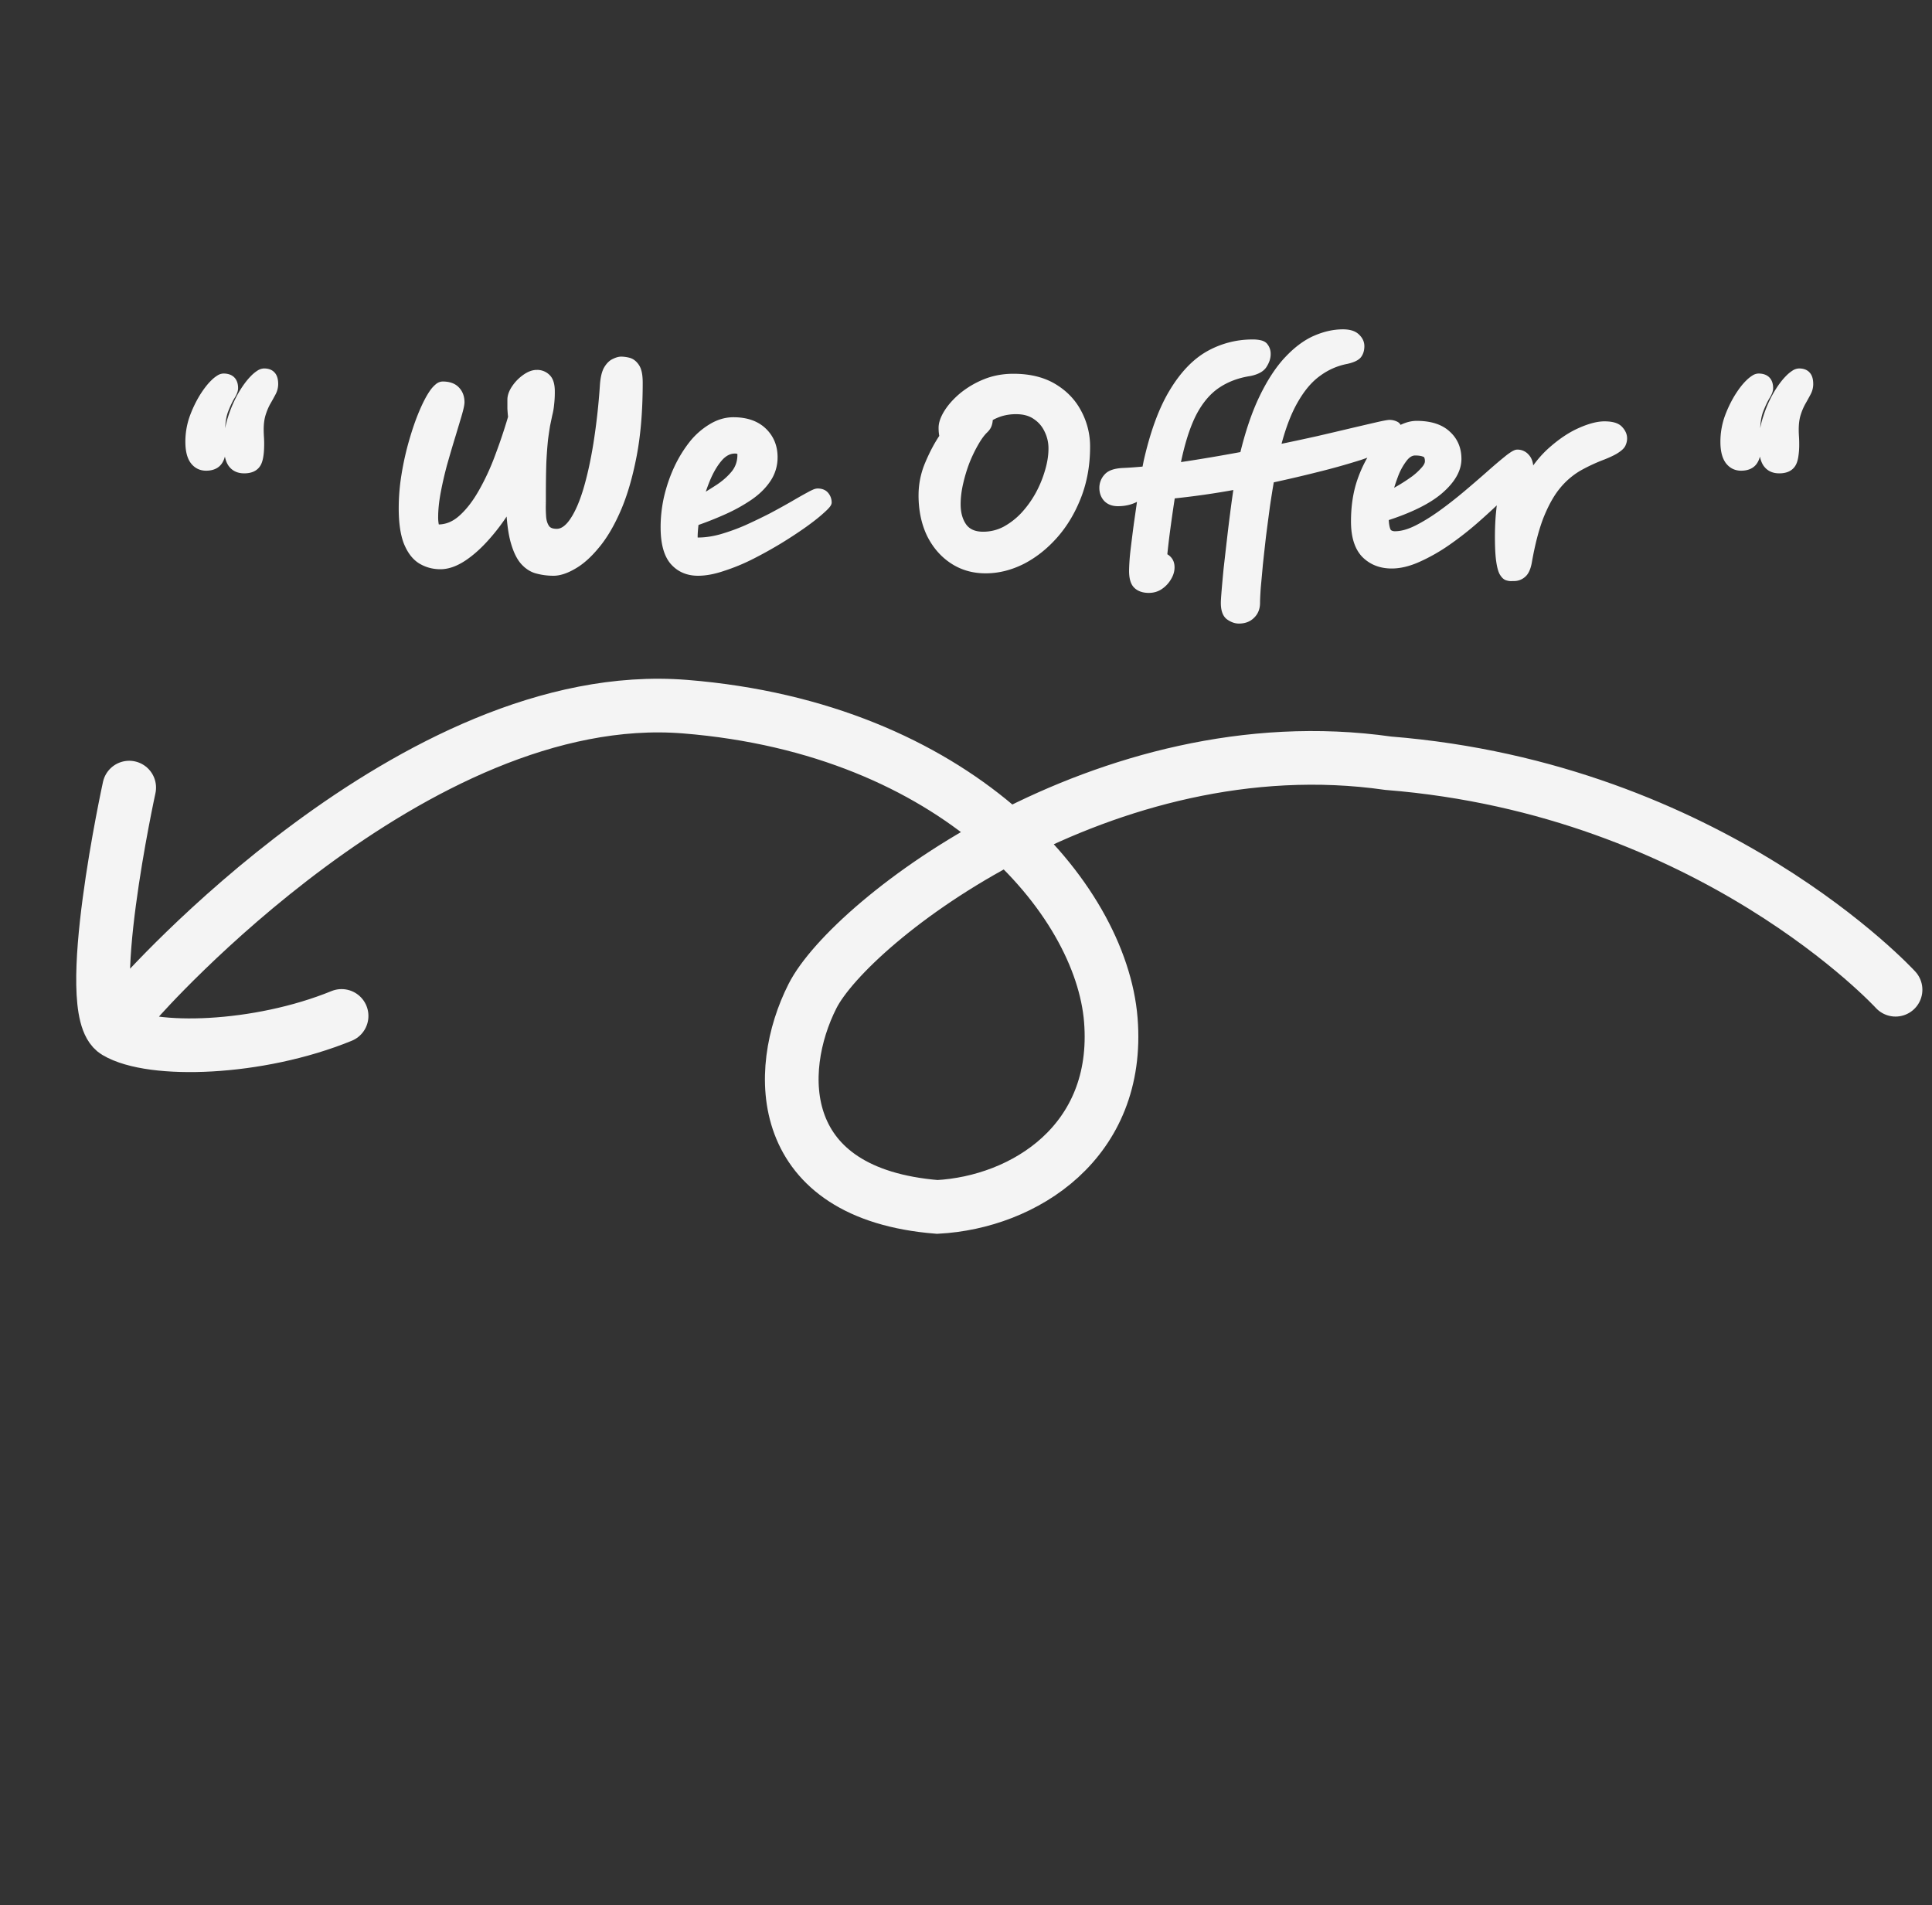
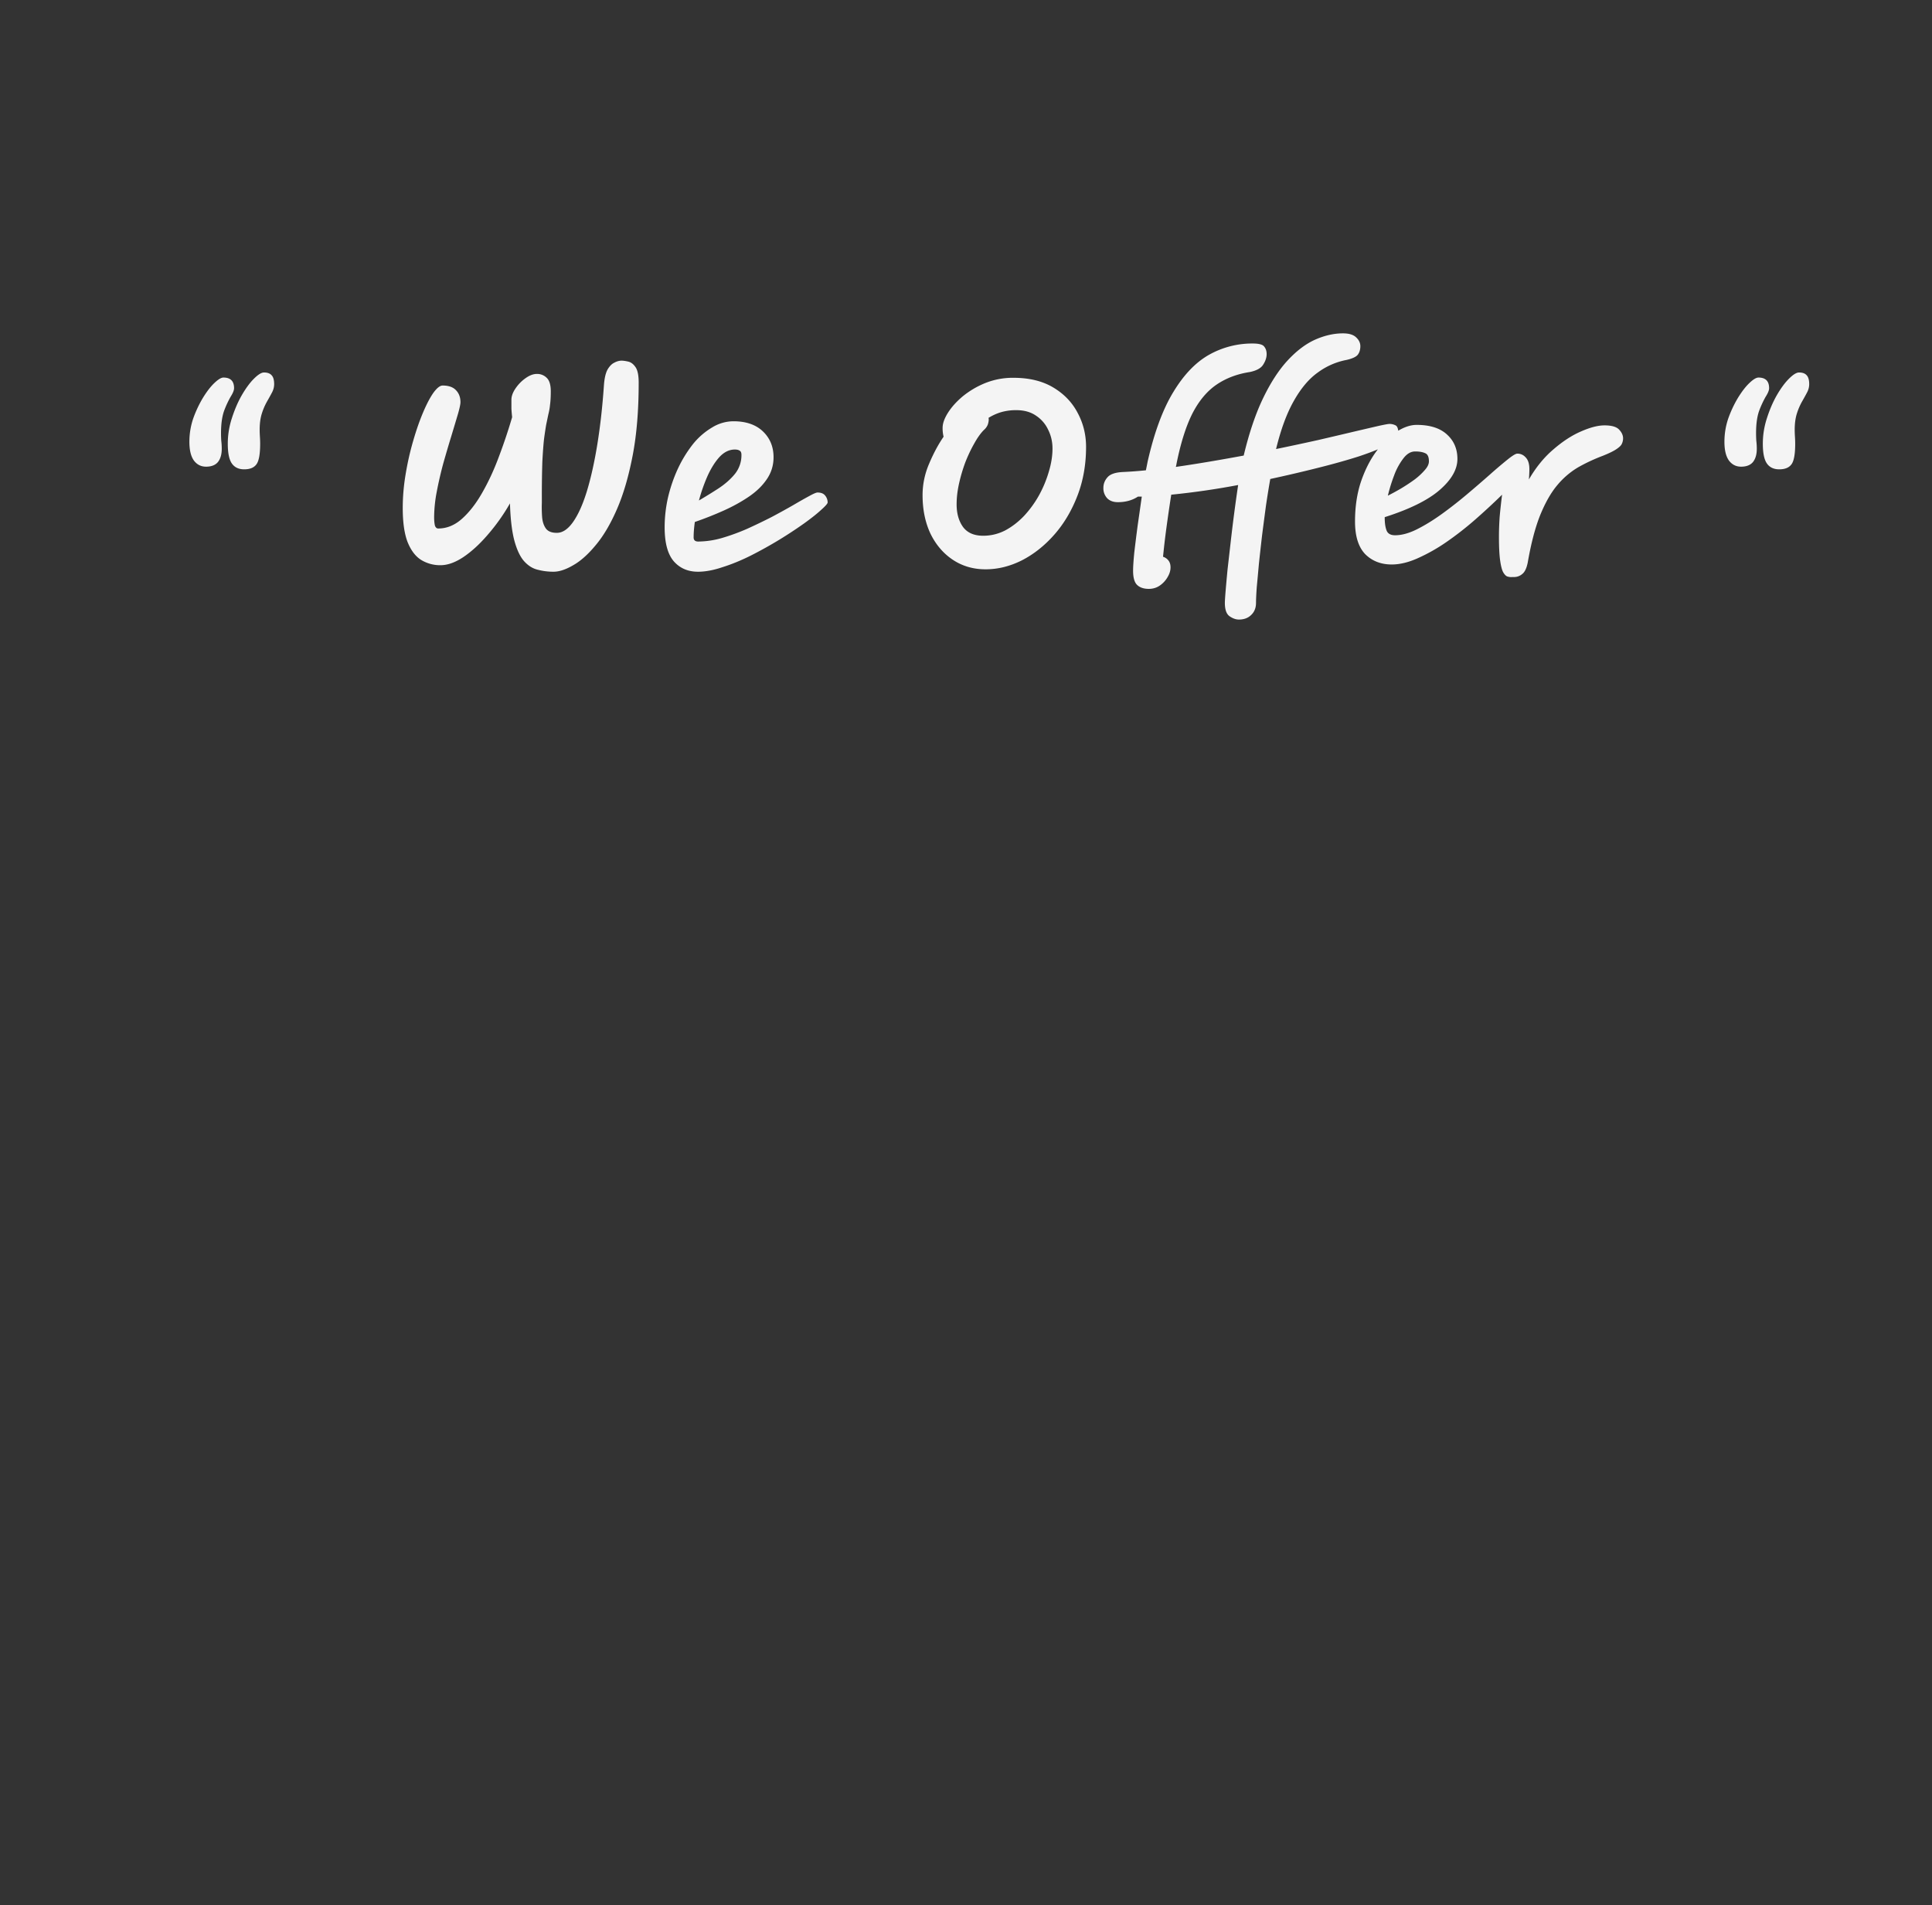
<svg xmlns="http://www.w3.org/2000/svg" width="144" height="142" fill="none">
  <rect width="100%" height="100%" fill="#333333" stroke="none" />
-   <path stroke="#F4F4F4" stroke-linecap="round" stroke-width="4" d="M141.283 73.767s-13.689-14.957-37.816-16.882C82.42 53.882 63.4 68.64 60.56 74.238c-2.84 5.6-2.826 14.741 9.302 15.717 6.46-.346 13.654-4.846 12.933-13.928-.722-9.082-11.516-21.732-31.729-23.358C30.852 51.043 10.3 74.5 10.3 74.5m15.16 1.22c-6.227 2.545-14.164 2.766-16.812 1.186C6 75.324 9.63 58.702 9.63 58.702" />
  <path fill="#F4F4F4" d="M19.678 27.762c.252 0 .438.066.558.198.132.132.198.354.198.666 0 .216-.054.426-.162.63-.108.204-.234.432-.378.684a4.64 4.64 0 0 0-.378.882c-.108.336-.162.738-.162 1.206 0 .156.006.33.018.522.012.18.018.354.018.522 0 .792-.096 1.308-.288 1.548-.18.24-.48.36-.9.36-.408 0-.714-.144-.918-.432-.204-.288-.306-.78-.306-1.476 0-.648.102-1.284.306-1.908.204-.636.45-1.206.738-1.71.3-.516.6-.924.9-1.224.312-.312.564-.468.756-.468Zm-3.024.378c.528 0 .792.264.792.792 0 .156-.084.366-.252.63a7.299 7.299 0 0 0-.486 1.044c-.156.432-.234.99-.234 1.674 0 .192.006.384.018.576.024.192.036.39.036.594 0 .42-.096.75-.288.99-.192.228-.486.342-.882.342-.372 0-.672-.15-.9-.45-.228-.312-.342-.78-.342-1.404 0-.6.096-1.182.288-1.746a8.59 8.59 0 0 1 .72-1.53c.288-.468.57-.834.846-1.098.288-.276.516-.414.684-.414ZM41.25 42.612c-.396 0-.78-.048-1.152-.144-.372-.084-.708-.288-1.008-.612-.3-.324-.546-.828-.738-1.512-.192-.696-.306-1.638-.342-2.826a14.527 14.527 0 0 1-1.674 2.358c-.6.696-1.206 1.248-1.818 1.656-.6.396-1.164.594-1.692.594a2.707 2.707 0 0 1-1.44-.396c-.42-.264-.756-.708-1.008-1.332-.24-.624-.36-1.47-.36-2.538 0-.828.072-1.668.216-2.52.144-.864.33-1.686.558-2.466.228-.792.474-1.5.738-2.124.264-.624.522-1.116.774-1.476.264-.36.492-.54.684-.54.456 0 .792.12 1.008.36.216.228.324.522.324.882 0 .156-.066.462-.198.918-.132.444-.294.984-.486 1.62-.192.624-.39 1.296-.594 2.016-.192.708-.354 1.41-.486 2.106a10.31 10.31 0 0 0-.198 1.908c0 .24.018.444.054.612.048.156.132.234.252.234.636 0 1.224-.24 1.764-.72.552-.492 1.056-1.14 1.512-1.944.468-.816.882-1.71 1.242-2.682.372-.984.702-1.968.99-2.952a12.19 12.19 0 0 1-.054-.63v-.666c0-.264.102-.546.306-.846.204-.3.45-.552.738-.756.3-.216.582-.324.846-.324a1 1 0 0 1 .738.288c.204.192.306.528.306 1.008 0 .396-.018.726-.054.99a4.503 4.503 0 0 1-.126.72l-.162.774c-.048.276-.102.636-.162 1.08-.048.444-.09 1.014-.126 1.71a78.761 78.761 0 0 0-.036 2.628v.414c-.012.336-.006.678.018 1.026s.114.636.27.864c.156.228.432.342.828.342.432 0 .84-.276 1.224-.828.384-.552.726-1.32 1.026-2.304.3-.996.558-2.16.774-3.492.216-1.344.378-2.796.486-4.356.036-.528.126-.924.27-1.188.156-.264.33-.438.522-.522a1.16 1.16 0 0 1 .504-.144c.144 0 .318.024.522.072.204.048.384.186.54.414.156.228.234.612.234 1.152 0 2.064-.15 3.876-.45 5.436-.3 1.56-.69 2.892-1.17 3.996s-1.008 1.998-1.584 2.682c-.564.684-1.122 1.182-1.674 1.494-.552.324-1.044.486-1.476.486Zm10.773 0c-.745 0-1.345-.258-1.8-.774-.456-.528-.684-1.374-.684-2.538 0-.744.084-1.488.252-2.232.18-.756.426-1.47.738-2.142a9.304 9.304 0 0 1 1.115-1.818 5.271 5.271 0 0 1 1.422-1.242 3.056 3.056 0 0 1 1.602-.468c.937 0 1.669.252 2.197.756.527.504.791 1.146.791 1.926 0 .6-.167 1.146-.503 1.638-.325.48-.768.912-1.332 1.296-.564.384-1.194.732-1.89 1.044-.697.312-1.41.594-2.142.846-.06.432-.09.816-.09 1.152 0 .204.114.306.342.306a6.54 6.54 0 0 0 1.728-.252c.623-.18 1.254-.408 1.89-.684a43.76 43.76 0 0 0 1.836-.882 54.132 54.132 0 0 0 1.602-.882c.492-.288.893-.516 1.206-.684.324-.18.534-.27.63-.27.264 0 .456.078.575.234a.81.81 0 0 1 .18.504c0 .084-.162.27-.486.558-.311.288-.743.63-1.295 1.026a32.78 32.78 0 0 1-1.836 1.206 31.93 31.93 0 0 1-2.106 1.17c-.72.36-1.423.648-2.107.864-.671.228-1.283.342-1.835.342Zm.071-5.31a37.39 37.39 0 0 0 1.459-.9c.492-.324.9-.684 1.224-1.08a2.22 2.22 0 0 0 .486-1.422c0-.156-.042-.258-.127-.306-.084-.06-.204-.09-.36-.09-.42 0-.804.186-1.152.558-.336.372-.636.852-.9 1.44a12.76 12.76 0 0 0-.63 1.8Zm21.367 5.13c-.912 0-1.722-.234-2.43-.702-.708-.468-1.266-1.116-1.674-1.944-.396-.84-.594-1.8-.594-2.88 0-.804.162-1.584.486-2.34.324-.768.684-1.44 1.08-2.016a2.626 2.626 0 0 1-.072-.666c0-.324.132-.696.396-1.116.264-.42.63-.828 1.098-1.224a6.564 6.564 0 0 1 1.674-.99 5.528 5.528 0 0 1 2.106-.396c1.176 0 2.166.24 2.97.72.804.48 1.41 1.11 1.818 1.89.42.78.63 1.626.63 2.538 0 1.32-.216 2.538-.648 3.654-.432 1.116-1.008 2.082-1.728 2.898-.72.816-1.524 1.452-2.412 1.908-.888.444-1.788.666-2.7.666Zm.216-11.286a.34.34 0 0 1 .018.108c0 .12-.024.252-.072.396a1.036 1.036 0 0 1-.288.396c-.24.24-.48.576-.72 1.008-.24.42-.462.888-.666 1.404a12.003 12.003 0 0 0-.468 1.584c-.12.54-.18 1.056-.18 1.548 0 .672.156 1.23.468 1.674.324.444.828.666 1.512.666.576 0 1.122-.132 1.638-.396.516-.276.99-.642 1.422-1.098a7.938 7.938 0 0 0 1.116-1.548 8.658 8.658 0 0 0 .72-1.746c.18-.6.27-1.17.27-1.71 0-.504-.108-.972-.324-1.404a2.53 2.53 0 0 0-.9-1.044c-.396-.276-.888-.414-1.476-.414a3.94 3.94 0 0 0-1.17.162 3.88 3.88 0 0 0-.9.414ZM85.624 43.89c-.372 0-.66-.096-.864-.288-.204-.192-.306-.546-.306-1.062 0-.3.03-.756.09-1.368.072-.612.156-1.284.252-2.016.108-.744.21-1.458.306-2.142h-.288c-.42.276-.918.414-1.494.414-.336 0-.6-.096-.792-.288a1.085 1.085 0 0 1-.288-.774c0-.3.102-.564.306-.792.204-.24.6-.372 1.188-.396a29.904 29.904 0 0 0 1.674-.126c.06-.288.102-.498.126-.63.492-2.172 1.128-3.9 1.908-5.184.78-1.296 1.668-2.226 2.664-2.79a6.565 6.565 0 0 1 3.258-.846c.468 0 .756.078.864.234.12.144.18.33.18.558 0 .252-.084.51-.252.774-.156.264-.486.45-.99.558-.948.144-1.776.456-2.484.936-.708.48-1.308 1.194-1.8 2.142-.48.948-.876 2.196-1.188 3.744-.012.084-.03.168-.054.252.828-.12 1.668-.252 2.52-.396.852-.144 1.698-.294 2.538-.45.408-1.704.894-3.138 1.458-4.302.564-1.164 1.176-2.1 1.836-2.808.66-.708 1.338-1.218 2.034-1.53.708-.312 1.398-.468 2.07-.468.456 0 .786.102.99.306.204.192.306.408.306.648 0 .264-.066.48-.198.648-.132.156-.408.282-.828.378a5.253 5.253 0 0 0-2.142.936c-.66.468-1.254 1.17-1.782 2.106-.528.924-.972 2.124-1.332 3.6a212.76 212.76 0 0 0 3.114-.666c.984-.228 1.854-.432 2.61-.612.768-.18 1.386-.324 1.854-.432.48-.108.774-.162.882-.162.156 0 .306.036.45.108.144.072.216.306.216.702 0 .216-.264.462-.792.738-.528.276-1.242.564-2.142.864-.9.288-1.926.576-3.078.864-1.14.288-2.322.564-3.546.828a72.85 72.85 0 0 0-.324 2.016c-.096.72-.192 1.452-.288 2.196-.084.732-.162 1.434-.234 2.106-.06.672-.114 1.26-.162 1.764-.036.516-.054.9-.054 1.152 0 .372-.12.672-.36.9-.228.228-.534.342-.918.342-.228 0-.462-.084-.702-.252-.228-.168-.342-.498-.342-.99 0-.132.018-.42.054-.864.036-.432.084-.966.144-1.602l.234-2.052a124.08 124.08 0 0 1 .558-4.266 57.412 57.412 0 0 1-4.986.72c-.12.768-.234 1.548-.342 2.34-.108.78-.198 1.542-.27 2.286a.812.812 0 0 1 .396.27c.108.132.162.306.162.522 0 .24-.072.48-.216.72a1.928 1.928 0 0 1-.576.63c-.24.168-.516.252-.828.252Zm23.003-9.684c0 .78-.444 1.554-1.332 2.322-.876.756-2.238 1.428-4.086 2.016v.054c0 .396.048.714.144.954.096.228.306.342.63.342.48 0 1.014-.144 1.602-.432.6-.3 1.218-.678 1.854-1.134.648-.468 1.278-.96 1.89-1.476a96.467 96.467 0 0 0 1.692-1.458 35.84 35.84 0 0 1 1.332-1.134c.372-.3.618-.45.738-.45.252 0 .462.096.63.288.18.192.27.48.27.864 0 .216-.012.474-.036.774.528-.912 1.14-1.662 1.836-2.25.696-.6 1.38-1.044 2.052-1.332.684-.3 1.266-.45 1.746-.45.54 0 .906.108 1.098.324.192.204.288.42.288.648a.95.95 0 0 1-.09.396c-.048.12-.18.252-.396.396-.204.144-.546.312-1.026.504-.636.24-1.242.522-1.818.846a5.977 5.977 0 0 0-1.566 1.332c-.468.552-.894 1.296-1.278 2.232-.372.924-.684 2.112-.936 3.564-.084.408-.216.684-.396.828a.932.932 0 0 1-.63.234h-.126a.856.856 0 0 1-.342-.036c-.108-.024-.216-.126-.324-.306-.096-.168-.174-.462-.234-.882-.06-.42-.09-1.02-.09-1.8 0-.468.018-.96.054-1.476a45.42 45.42 0 0 1 .18-1.638c-.612.6-1.266 1.206-1.962 1.818a23.88 23.88 0 0 1-2.16 1.692 13.25 13.25 0 0 1-2.16 1.224c-.696.312-1.344.468-1.944.468-.804 0-1.464-.258-1.98-.774-.504-.528-.756-1.338-.756-2.43 0-1.08.144-2.058.432-2.934.3-.888.684-1.65 1.152-2.286.468-.636.966-1.122 1.494-1.458.54-.348 1.044-.522 1.512-.522.996 0 1.752.24 2.268.72.516.468.774 1.074.774 1.818Zm-5.184 2.736c.312-.156.642-.336.99-.54.36-.216.696-.438 1.008-.666a4.86 4.86 0 0 0 .756-.702c.204-.228.306-.444.306-.648 0-.336-.096-.54-.288-.612-.18-.084-.426-.126-.738-.126-.324 0-.618.174-.882.522a4.787 4.787 0 0 0-.684 1.26 12.153 12.153 0 0 0-.468 1.512Zm30.648-9.18c.252 0 .438.066.558.198.132.132.198.354.198.666 0 .216-.054.426-.162.63-.108.204-.234.432-.378.684a4.64 4.64 0 0 0-.378.882c-.108.336-.162.738-.162 1.206 0 .156.006.33.018.522.012.18.018.354.018.522 0 .792-.096 1.308-.288 1.548-.18.24-.48.36-.9.36-.408 0-.714-.144-.918-.432-.204-.288-.306-.78-.306-1.476 0-.648.102-1.284.306-1.908.204-.636.45-1.206.738-1.71.3-.516.6-.924.9-1.224.312-.312.564-.468.756-.468Zm-3.024.378c.528 0 .792.264.792.792 0 .156-.084.366-.252.63a7.299 7.299 0 0 0-.486 1.044c-.156.432-.234.99-.234 1.674 0 .192.006.384.018.576.024.192.036.39.036.594 0 .42-.096.75-.288.99-.192.228-.486.342-.882.342-.372 0-.672-.15-.9-.45-.228-.312-.342-.78-.342-1.404 0-.6.096-1.182.288-1.746a8.59 8.59 0 0 1 .72-1.53c.288-.468.57-.834.846-1.098.288-.276.516-.414.684-.414Z" />
-   <path fill="#F4F4F4" d="m20.236 27.96-.222.202.005.005.005.005.212-.212Zm.036 1.296.265.14-.265-.14Zm-.378.684.26.149-.26-.149Zm-.522 2.61-.3.019v.001l.3-.02Zm-.27 2.07-.234-.188-.006.008.24.18Zm-1.818-.072-.245.173.245-.173Zm0-3.384.285.093v-.001l-.285-.092Zm.738-1.71-.26-.15v.001l.26.149Zm.9-1.224-.212-.212.212.212Zm-1.728 1.332-.253-.161-.005.008.258.153Zm-.486 1.044-.28-.109-.002.007.282.102Zm-.216 2.25-.3.019.001.009.001.01.298-.038Zm-.252 1.584.23.193.004-.006-.234-.187Zm-1.782-.108-.242.177.003.005.239-.182Zm-.054-3.15-.282-.102-.002.005.284.097Zm.72-1.53-.256-.157v.002l.256.155Zm.846-1.098.207.217-.207-.217Zm3.708-.792v.3c.203 0 .293.053.336.1l.222-.202.222-.202c-.197-.217-.48-.296-.78-.296v.3Zm.558.198-.212.212c.048.048.11.171.11.454h.6c0-.341-.07-.662-.286-.878l-.212.212Zm.198.666h-.3c0 .164-.04.326-.127.49l.265.14.265.14a1.63 1.63 0 0 0 .197-.77h-.3Zm-.162.63-.265-.14c-.106.2-.23.425-.373.675l.26.149.26.149c.146-.254.273-.485.383-.693l-.265-.14Zm-.378.684-.26-.149a4.94 4.94 0 0 0-.404.94l.286.091.286.092c.102-.32.22-.595.352-.825l-.26-.149Zm-.378.882-.286-.092c-.12.374-.176.808-.176 1.298h.6c0-.446.052-.816.148-1.114l-.286-.092Zm-.162 1.206h-.3c0 .163.006.344.019.54l.299-.018.3-.019a8.138 8.138 0 0 1-.018-.503h-.3Zm.018.522-.3.02c.012.174.018.341.018.502h.6c0-.175-.006-.356-.019-.542l-.299.02Zm.018.522h-.3c0 .386-.023.693-.067.926-.044.24-.105.371-.155.435l.234.187.234.187c.142-.176.226-.423.277-.7.053-.282.077-.629.077-1.035h-.3Zm-.288 1.548-.24-.18c-.103.137-.294.24-.66.24v.6c.474 0 .883-.137 1.14-.48l-.24-.18Zm-.9.36v-.3c-.328 0-.535-.11-.673-.305l-.245.173-.245.173c.27.381.675.559 1.163.559v-.3Zm-.918-.432.245-.173c-.147-.208-.251-.619-.251-1.303h-.6c0 .708.1 1.281.361 1.65l.245-.174Zm-.306-1.476h.3c0-.616.097-1.22.291-1.815l-.285-.093-.285-.093a6.4 6.4 0 0 0-.321 2.001h.3Zm.306-1.908.286.092c.198-.62.436-1.17.712-1.653l-.26-.149-.26-.149a9.247 9.247 0 0 0-.764 1.767l.286.092Zm.738-1.71.26.15c.291-.501.576-.886.852-1.162l-.212-.212-.212-.212c-.324.324-.64.755-.947 1.285l.259.151Zm.9-1.224.212.212a2.16 2.16 0 0 1 .369-.308c.102-.063.157-.072.175-.072v-.6a.95.95 0 0 0-.49.162 2.738 2.738 0 0 0-.478.394l.212.212Zm-2.268-.09v.3c.218 0 .326.054.382.11.056.056.11.164.11.382h.6c0-.31-.078-.598-.286-.806-.208-.208-.496-.286-.806-.286v.3Zm.792.792h-.3c0 .065-.042.213-.205.469l.253.161.253.161c.173-.272.299-.544.299-.791h-.3Zm-.252.63-.258-.153a7.586 7.586 0 0 0-.508 1.088l.28.109.28.109c.164-.424.32-.756.464-1l-.258-.153Zm-.486 1.044-.282-.102c-.172.477-.252 1.073-.252 1.776h.6c0-.665.076-1.185.216-1.572l-.282-.102Zm-.234 1.674h-.3c0 .198.006.396.019.595l.299-.019.3-.019a8.942 8.942 0 0 1-.018-.557h-.3Zm.018.576-.298.037c.023.18.034.365.034.557h.6a5.09 5.09 0 0 0-.038-.631l-.298.037Zm.036.594h-.3c0 .377-.086.632-.222.803l.234.187.234.187c.248-.31.354-.714.354-1.177h-.3Zm-.288.99-.23-.193c-.117.14-.314.235-.652.235v.6c.454 0 .845-.133 1.111-.449l-.229-.193Zm-.882.342v-.3a.778.778 0 0 1-.661-.331l-.239.181-.239.181c.284.374.672.569 1.139.569v-.3Zm-.9-.45.242-.177c-.173-.238-.284-.63-.284-1.227h-.6c0 .652.117 1.195.4 1.581l.242-.177Zm-.342-1.404h.3c0-.567.09-1.117.272-1.65l-.284-.096-.284-.097a5.681 5.681 0 0 0-.304 1.843h.3Zm.288-1.746.282.102c.198-.548.43-1.04.695-1.477l-.257-.155-.257-.155a8.888 8.888 0 0 0-.745 1.583l.282.102Zm.72-1.53.255.157c.28-.455.547-.798.798-1.038l-.207-.217-.207-.217c-.301.288-.598.677-.895 1.158l.256.157Zm.846-1.098.208.217a2.04 2.04 0 0 1 .334-.27c.093-.057.136-.061.142-.061v-.6a.89.89 0 0 0-.452.147 2.62 2.62 0 0 0-.44.35l.208.217Zm24.128 13.914.075-.29-.009-.003-.066.293Zm-1.008-.612-.22.204.22-.204Zm-.738-1.512-.289.08v.001l.29-.081Zm-.342-2.826.3-.01-.032-1.057-.528.917.26.15Zm-1.674 2.358-.225-.198-.002.002.227.196Zm-1.818 1.656.166.25-.166-.25Zm-3.132.198-.16.254.004.002.156-.256Zm-1.008-1.332-.28.108.002.004.278-.112Zm-.144-5.058.296.05-.296-.05Zm.558-2.466.288.084v-.001l-.288-.083Zm.738-2.124.277.117-.277-.117Zm.774-1.476-.242-.178-.003.006.245.172Zm1.692-.18-.223.2.006.006.217-.206Zm.126 1.8.288.086v-.003l-.288-.083Zm-.486 1.62.287.088v-.001l-.287-.087Zm-.594 2.016-.288-.082-.001.004.29.078Zm-.63 4.626-.293.063.003.013.004.012.286-.088Zm2.016-.486.2.224-.2-.224Zm1.512-1.944-.26-.15v.002l.26.148Zm1.242-2.682-.28-.106v.002l.28.104Zm.99-2.952.288.084.017-.057-.006-.06-.299.033Zm-.054-.63h-.3v.009l.001.009.3-.018Zm.306-1.512.248.169-.248-.169Zm.738-.756.174.245.002-.002-.176-.243Zm1.584-.036-.212.212.007.006.205-.218Zm.252 1.998-.297-.04-.001.012.298.028Zm-.126.72-.29-.076-.002.007-.001.007.293.062Zm-.162.774-.293-.061-.002.01.295.051Zm-.162 1.08-.297-.04v.008l.297.032Zm-.126 1.71-.3-.015v.005l.3.01Zm-.036 3.042.3.01v-.01h-.3Zm.288 1.89.248-.17-.248.17Zm3.078-2.79.287.087-.287-.087Zm.774-3.492.297.048-.297-.048Zm.486-4.356.3.02-.3-.02Zm.27-1.188-.258-.153-.005.01.263.143Zm.522-.522.12.275.008-.003.007-.004-.135-.268Zm1.026-.072-.068.292.068-.292Zm.54.414-.247.17.247-.17Zm-.216 6.588-.294-.057.294.057Zm-1.17 3.996-.275-.12.275.12ZM44.4 40.632l-.229-.193-.002.002.231.191Zm-1.674 1.494-.147-.261-.004.002.151.259Zm-1.476.486v-.3c-.371 0-.73-.045-1.077-.134l-.075.29-.075.29c.398.103.807.154 1.227.154v-.3Zm-1.152-.144.066-.293c-.303-.068-.588-.236-.853-.523l-.22.204-.22.204c.334.361.721.601 1.161.7l.066-.292Zm-1.008-.612.22-.204c-.253-.274-.483-.726-.669-1.39l-.289.082-.288.081c.197.705.46 1.26.806 1.635l.22-.204Zm-.738-1.512.29-.08c-.183-.663-.296-1.578-.332-2.755l-.3.009-.3.01c.037 1.198.152 2.167.353 2.896l.29-.08Zm-.342-2.826-.26-.15a14.22 14.22 0 0 1-1.639 2.31l.225.198.226.198a14.829 14.829 0 0 0 1.709-2.406l-.26-.15Zm-1.674 2.358-.227-.196c-.586.68-1.172 1.213-1.757 1.602l.166.25.167.25c.64-.427 1.265-.998 1.879-1.71l-.228-.196Zm-1.818 1.656-.165-.25c-.568.375-1.075.544-1.527.544v.6c.605 0 1.226-.227 1.858-.644l-.166-.25Zm-1.692.594v-.3c-.475 0-.9-.118-1.283-.352l-.157.256-.156.256c.481.294 1.016.44 1.596.44v-.3Zm-1.44-.396.16-.254c-.35-.22-.653-.604-.89-1.19l-.278.112-.278.112c.268.662.637 1.166 1.127 1.474l.16-.254Zm-1.008-1.332.28-.108c-.22-.575-.34-1.38-.34-2.43h-.6c0 1.086.122 1.973.38 2.646l.28-.108Zm-.36-2.538h.3c0-.81.07-1.634.212-2.47l-.296-.05-.295-.05a15.41 15.41 0 0 0-.22 2.57h.3Zm.216-2.52.296.05c.142-.854.326-1.664.55-2.432l-.288-.084-.288-.084c-.231.792-.42 1.626-.566 2.5l.296.05Zm.558-2.466.289.083a18.6 18.6 0 0 1 .726-2.09l-.277-.117-.276-.117c-.27.637-.52 1.357-.75 2.158l.288.083Zm.738-2.124.277.117c.26-.614.508-1.085.743-1.421l-.246-.172-.245-.172c-.27.384-.536.897-.805 1.531l.276.117Zm.774-1.476.242.177c.124-.168.229-.28.313-.346.087-.07.128-.071.13-.071v-.6a.82.82 0 0 0-.502.2 2.39 2.39 0 0 0-.425.463l.242.177Zm.684-.54v.3c.407 0 .647.107.785.26l.223-.2.223-.2c-.293-.326-.726-.46-1.23-.46v.3Zm1.008.36-.217.206c.155.164.241.38.241.676h.6c0-.425-.13-.796-.406-1.088l-.218.206Zm.324.882h-.3c0 .106-.052.371-.186.835l.288.083.289.083c.13-.448.21-.795.21-1.001h-.3Zm-.198.918-.287-.085c-.132.443-.294.982-.486 1.618l.287.087.288.087c.192-.636.354-1.177.486-1.621l-.288-.086Zm-.486 1.62-.286-.088a89.18 89.18 0 0 0-.596 2.022l.288.082.29.082c.203-.718.4-1.388.591-2.01l-.287-.088Zm-.594 2.016-.29-.078a28.208 28.208 0 0 0-.49 2.128l.294.056.295.056c.13-.688.29-1.383.481-2.084l-.29-.078Zm-.486 2.106-.294-.056a10.61 10.61 0 0 0-.204 1.964h.6c0-.554.064-1.17.193-1.852l-.295-.056Zm-.198 1.908h-.3c0 .254.02.48.061.675l.293-.063.294-.063a2.677 2.677 0 0 1-.048-.549h-.3Zm.054.612-.286.088a.69.69 0 0 0 .181.307c.1.093.226.139.357.139v-.6a.084.084 0 0 1 .051.022c.006.005.005.006.002-.001a.218.218 0 0 1-.018-.043l-.287.088Zm.252.234v.3c.72 0 1.377-.274 1.964-.796l-.2-.224-.199-.224c-.493.438-1.012.644-1.565.644v.3Zm1.764-.72.2.224c.582-.518 1.105-1.194 1.573-2.02l-.26-.148-.262-.148c-.443.782-.928 1.402-1.45 1.868l.2.224Zm1.512-1.944.26.15c.478-.832.899-1.742 1.264-2.728l-.282-.104-.28-.104a17.516 17.516 0 0 1-1.222 2.637l.26.149Zm1.242-2.682.281.106c.375-.99.707-1.982.997-2.974l-.288-.084-.287-.084a40.264 40.264 0 0 1-.983 2.93l.28.106Zm.99-2.952.299-.033a11.88 11.88 0 0 1-.053-.615l-.3.018-.299.018c.012.21.03.424.055.645l.298-.033Zm-.054-.63h.3v-.666h-.6v.666h.3Zm0-.666h.3c0-.185.072-.409.255-.677l-.249-.169-.248-.169c-.225.332-.358.672-.358 1.015h.3Zm.306-.846.248.169a2.65 2.65 0 0 1 .664-.68l-.174-.245-.173-.245c-.318.225-.59.503-.813.832l.248.169Zm.738-.756.176.244c.268-.194.49-.268.67-.268v-.6c-.347 0-.69.142-1.02.38l.174.244Zm.846-.324v.3a.7.7 0 0 1 .526.2l.212-.212.213-.212a1.298 1.298 0 0 0-.95-.376v.3Zm.738.288-.205.218c.113.107.211.337.211.79h.6c0-.507-.105-.948-.4-1.227l-.206.219Zm.306 1.008h-.3c0 .388-.017.704-.05.95l.296.04.298.04a7.82 7.82 0 0 0 .056-1.03h-.3Zm-.054.99-.298-.028c-.023.237-.062.46-.118.672l.29.076.29.076c.065-.245.11-.5.135-.768l-.299-.028Zm-.126.72-.293-.062-.162.775.293.061.294.061.162-.773-.294-.062Zm-.162.774-.295-.051a30.49 30.49 0 0 0-.164 1.09l.297.041.298.04c.06-.442.113-.798.16-1.069l-.296-.051Zm-.162 1.08-.298-.032a32.024 32.024 0 0 0-.127 1.727l.3.015.299.016a31.7 31.7 0 0 1 .125-1.694l-.299-.032Zm-.126 1.71-.3-.01c-.023.7-.036 1.58-.036 2.638h.6c0-1.054.012-1.926.036-2.618l-.3-.01Zm-.036 2.628h-.3v.217h.6v-.218h-.3Zm0 .216h-.3v.199h.6v-.2h-.3Zm0 .198-.3-.01c-.012.346-.005.699.02 1.057l.298-.021.3-.02a9.521 9.521 0 0 1-.018-.995l-.3-.011Zm.018 1.026-.299.02c.027.388.129.731.322 1.013l.247-.169.248-.17c-.119-.173-.197-.406-.218-.715l-.3.021Zm.27.864-.247.17c.233.34.627.472 1.075.472v-.6c-.343 0-.502-.097-.58-.211l-.248.169Zm.828.342v.3c.576 0 1.063-.37 1.47-.957l-.246-.171-.246-.171c-.36.517-.69.699-.978.699v.3Zm1.224-.828.247.171c.408-.587.762-1.388 1.066-2.388l-.287-.087-.287-.087c-.295.968-.626 1.703-.985 2.22l.246.171Zm1.026-2.304.288.087c.304-1.012.565-2.19.783-3.531l-.297-.048-.296-.048c-.214 1.323-.47 2.473-.765 3.453l.287.087Zm.774-3.492.297.048c.217-1.354.38-2.816.489-4.383l-.3-.021-.299-.02a48.446 48.446 0 0 1-.483 4.328l.296.048Zm.486-4.356.3.02c.035-.512.12-.857.234-1.064l-.264-.144-.263-.144c-.175.321-.269.768-.306 1.312l.3.02Zm.27-1.188.259.153c.138-.234.27-.35.384-.4l-.12-.275-.12-.275c-.272.119-.487.35-.66.644l.257.153Zm.522-.522.135.268a.882.882 0 0 1 .37-.112v-.6c-.208 0-.424.068-.639.176l.134.268Zm.504-.144v.3c.113 0 .263.02.454.064l.068-.292.07-.292a2.629 2.629 0 0 0-.592-.08v.3Zm.522.072-.068.292c.11.026.233.105.36.291l.248-.169.248-.17c-.184-.27-.421-.466-.719-.536l-.069.292Zm.54.414-.247.17c.102.149.181.454.181.982h.6c0-.552-.076-1.015-.286-1.321l-.248.169Zm.234 1.152h-.3c0 2.05-.149 3.843-.444 5.38l.294.056.295.057c.305-1.584.455-3.415.455-5.493h-.3Zm-.45 5.436-.294-.057c-.297 1.545-.682 2.855-1.15 3.933l.274.12.276.12c.49-1.13.886-2.484 1.189-4.06l-.295-.056Zm-1.17 3.996-.275-.12c-.472 1.086-.986 1.953-1.538 2.609l.23.193.229.193c.6-.712 1.142-1.633 1.63-2.755l-.276-.12ZM44.4 40.632l-.231-.19c-.55.665-1.08 1.135-1.59 1.423l.147.261.148.261c.594-.336 1.18-.862 1.758-1.564l-.232-.191Zm-1.674 1.494-.151-.259c-.527.31-.966.445-1.325.445v.6c.505 0 1.05-.188 1.628-.527l-.152-.259Zm7.496-.288-.227.196.003.003.224-.199Zm-.431-4.77-.292-.07-.001.004.293.066Zm.738-2.142-.272-.128v.002l.272.126Zm1.115-1.818-.232-.19-.002.003.235.187Zm1.422-1.242.151.26.005-.003-.156-.257Zm3.798.288.208-.217-.208.217Zm.289 3.564-.248-.17-.001.002.248.168Zm-1.332 1.296.168.248-.168-.248Zm-1.89 1.044-.123-.274.123.274Zm-2.142.846-.098-.284-.174.06-.026.183.297.041Zm1.98 1.206.079.29.004-.002-.083-.288Zm1.89-.684.119.275.004-.002-.123-.273Zm1.836-.882.136.267.004-.002-.14-.265Zm1.602-.882.149.26.002-.001-.151-.259Zm1.206-.684.142.264.003-.002-.145-.262Zm1.206-.036-.238.183.237-.183Zm-.306 1.062-.2-.224-.004.004.203.22Zm-1.297 1.026.174.245.001-.001-.175-.244Zm-1.835 1.206.155.256h.001l-.156-.256Zm-2.106 1.17.134.268h.001l-.136-.268Zm-2.107.864-.09-.286-.006.002.096.284Zm-1.764-4.968-.29-.078-.19.707.632-.37-.152-.259Zm1.459-.9.163.252.001-.001-.164-.251Zm1.224-1.08.232.19.002-.003-.235-.187Zm.36-1.728-.175.244.012.009.014.008.148-.261Zm-1.513.468-.219-.205-.003.004.222.201Zm-.9 1.44-.273-.123-.001.003.274.12Zm-.701 7.11v-.3c-.666 0-1.182-.227-1.576-.673l-.225.199-.224.199c.518.586 1.202.875 2.025.875v-.3Zm-1.8-.774.227-.196c-.387-.447-.611-1.205-.611-2.342h-.6c0 1.191.23 2.125.756 2.734l.227-.196Zm-.684-2.538h.3c0-.721.08-1.443.244-2.166l-.292-.066-.293-.066a10.39 10.39 0 0 0-.26 2.298h.3Zm.252-2.232.291.07c.176-.738.415-1.433.719-2.086l-.273-.126-.272-.126c-.32.69-.573 1.424-.757 2.199l.291.069Zm.738-2.142.27.128a9.004 9.004 0 0 1 1.08-1.76l-.234-.186-.235-.187a9.61 9.61 0 0 0-1.153 1.877l.272.128Zm1.115-1.818.233.19c.412-.504.86-.893 1.34-1.173l-.15-.259-.151-.26a5.57 5.57 0 0 0-1.504 1.312l.233.19Zm1.422-1.242.156.257a2.756 2.756 0 0 1 1.447-.425v-.6c-.612 0-1.2.174-1.758.511l.155.257Zm1.602-.468v.3c.882 0 1.532.236 1.99.673l.206-.217.208-.217c-.599-.571-1.413-.839-2.404-.839v.3Zm2.197.756-.208.217c.465.443.7 1.005.7 1.709h.6c0-.856-.294-1.578-.885-2.143l-.208.217Zm.791 1.926h-.3c0 .54-.15 1.027-.451 1.469l.248.169.247.17a3.14 3.14 0 0 0 .556-1.808h-.3Zm-.503 1.638-.25-.168c-.298.444-.713.85-1.251 1.216l.169.248.168.248c.59-.402 1.063-.86 1.412-1.376l-.248-.168Zm-1.332 1.296-.17-.248a11.96 11.96 0 0 1-1.843 1.018l.123.274.122.274a12.57 12.57 0 0 0 1.936-1.07l-.168-.248Zm-1.89 1.044-.123-.274a25.3 25.3 0 0 1-2.117.836l.097.284.098.284c.74-.255 1.463-.54 2.167-.856l-.122-.274Zm-2.142.846-.298-.041c-.061.442-.093.84-.093 1.193h.6c0-.319.029-.689.088-1.11l-.297-.042Zm-.09 1.152h-.3a.59.59 0 0 0 .185.453.67.67 0 0 0 .456.153v-.6a.236.236 0 0 1-.063-.007c-.008-.002-.002-.002.007.007a.07.07 0 0 1 .012.013l.005.01c0 .003-.002-.005-.002-.029h-.3Zm.342.306v.3a6.84 6.84 0 0 0 1.807-.263l-.08-.289-.079-.29c-.59.163-1.14.242-1.648.242v.3Zm1.728-.252.083.288a15.939 15.939 0 0 0 1.926-.697l-.12-.275-.119-.275a15.36 15.36 0 0 1-1.854.67l.084.289Zm1.89-.684.123.273c.64-.29 1.256-.585 1.849-.888l-.136-.267-.137-.267c-.583.297-1.191.59-1.823.876l.123.273Zm1.836-.882.14.265a54.52 54.52 0 0 0 1.611-.887l-.15-.26-.15-.26c-.476.274-1.007.566-1.592.877l.14.265Zm1.602-.882.151.259c.49-.287.89-.513 1.197-.679l-.142-.264-.143-.264c-.316.17-.722.4-1.215.69l.151.258Zm1.206-.684.145.262c.158-.087.282-.15.373-.189.105-.045.131-.043.111-.043v-.6a.94.94 0 0 0-.347.092c-.119.05-.262.123-.428.216l.146.262Zm.63-.27v.3c.205 0 .292.058.338.117l.237-.183.238-.183c-.195-.253-.49-.351-.814-.351v.3Zm.575.234-.237.183a.512.512 0 0 1 .117.321h.6a1.11 1.11 0 0 0-.242-.687l-.238.183Zm.18.504h-.3c0-.063.026-.094.013-.072a.615.615 0 0 1-.06.078c-.069.078-.18.187-.338.328l.2.224.199.224c.165-.147.298-.275.391-.383.047-.053.09-.108.122-.163a.465.465 0 0 0 .074-.236h-.3Zm-.486.558-.203-.22c-.3.276-.72.61-1.267 1.002l.175.244.174.244c.557-.4 1-.75 1.325-1.05l-.203-.22Zm-1.295 1.026-.174-.245c-.534.38-1.14.778-1.82 1.195l.158.256.156.256a33.133 33.133 0 0 0 1.853-1.217l-.173-.245Zm-1.836 1.206-.156-.256c-.666.404-1.36.79-2.087 1.159l.136.267.136.267a32.19 32.19 0 0 0 2.126-1.18l-.155-.257Zm-2.106 1.17-.135-.268c-.707.354-1.395.635-2.062.846l.09.286.09.286a14.76 14.76 0 0 0 2.15-.882l-.133-.268Zm-2.107.864-.096-.284c-.65.22-1.228.326-1.74.326v.6c.593 0 1.238-.122 1.933-.358l-.096-.284Zm-1.764-4.968.152.259c.496-.29.986-.593 1.47-.907l-.163-.252-.164-.252a36.4 36.4 0 0 1-1.446.893l.151.259Zm1.459-.9.164.25a5.702 5.702 0 0 0 1.292-1.14l-.233-.19-.232-.19c-.302.37-.686.71-1.156 1.02l.165.25Zm1.224-1.08.234.187a2.52 2.52 0 0 0 .551-1.609h-.6c0 .475-.14.883-.42 1.235l.234.187Zm.486-1.422h.3c0-.194-.052-.438-.278-.566l-.148.26-.15.26a.097.097 0 0 1-.025-.02l-.009-.013s.003.007.005.02a.373.373 0 0 1 .005.059h.3Zm-.127-.306.175-.244a.907.907 0 0 0-.535-.146v.6c.124 0 .173.025.186.034l.174-.244Zm-.36-.09v-.3c-.52 0-.979.234-1.37.653l.218.205.22.205c.304-.325.613-.463.932-.463v-.3Zm-1.152.558-.222-.201c-.362.4-.678.91-.951 1.518l.273.123.274.123c.255-.567.54-1.019.85-1.362l-.224-.201Zm-.9 1.44-.274-.12c-.259.59-.474 1.204-.645 1.842l.29.078.29.078c.163-.61.369-1.196.614-1.758l-.275-.12Zm18.307 6.228-.165.25.165-.25Zm-1.674-1.944-.271.128.002.005.27-.133Zm-.108-5.22.276.118v-.001l-.276-.117Zm1.08-2.016.248.17.078-.114-.036-.133-.29.077Zm.324-1.782.254.16-.254-.16Zm1.098-1.224-.19-.231-.003.002.193.229Zm1.674-.99-.113-.278h-.002l.115.278Zm5.076.324-.153.258.153-.258Zm1.818 1.89-.265.14.001.002.264-.142Zm-.018 6.192.28.108-.28-.108Zm-1.728 2.898.225.199-.225-.199Zm-2.412 1.908.135.268.002-.001-.137-.267Zm-2.484-10.62-.16-.253-.198.126.074.222.284-.095Zm-.054.504.282.103.003-.008-.285-.095Zm-.288.396-.203-.221-.009.009.212.212Zm-.72 1.008.26.149.003-.003-.263-.146Zm-.666 1.404-.279-.11-.002.005.281.105Zm-.468 1.584.293.065-.293-.065Zm.288 3.222-.245.172.003.005.242-.177Zm3.15.27.137.267.005-.003-.142-.264Zm1.422-1.098.218.206.003-.003-.22-.203Zm1.116-1.548.263.145.001-.002-.264-.143Zm.72-1.746-.287-.086-.001.004.288.082Zm-.054-3.114-.27.128.002.006.268-.134Zm-.9-1.044-.171.246.005.004.166-.25Zm-2.646-.252-.088-.287-.003.001.091.286Zm-1.116 11.7v-.3c-.857 0-1.609-.22-2.264-.652l-.166.25-.165.25c.76.503 1.63.752 2.595.752v-.3Zm-2.43-.702.166-.25c-.66-.436-1.184-1.042-1.57-1.827l-.27.133-.269.133c.43.871 1.022 1.561 1.778 2.061l.165-.25Zm-1.674-1.944.272-.128c-.375-.794-.566-1.71-.566-2.752h-.6c0 1.117.205 2.122.623 3.008l.271-.128Zm-.594-2.88h.3c0-.762.154-1.502.462-2.222l-.276-.118-.275-.118a6.184 6.184 0 0 0-.51 2.458h.3Zm.486-2.34.277.117c.317-.753.668-1.407 1.05-1.963l-.247-.17-.247-.17c-.41.596-.778 1.286-1.109 2.07l.276.116Zm1.08-2.016.29-.077a2.336 2.336 0 0 1-.062-.589h-.6c0 .28.026.53.083.743l.29-.077Zm-.072-.666h.3c0-.245.102-.56.35-.956l-.254-.16-.254-.16c-.279.445-.442.873-.442 1.276h.3Zm.396-1.116.254.16c.245-.389.588-.774 1.038-1.155l-.194-.229-.193-.229c-.487.411-.875.842-1.159 1.293l.254.16Zm1.098-1.224.191.231c.455-.375.987-.69 1.598-.944l-.115-.277-.115-.277a6.864 6.864 0 0 0-1.75 1.036l.191.231Zm1.674-.99.114.278a5.23 5.23 0 0 1 1.992-.374v-.6c-.791 0-1.532.138-2.219.418l.113.278Zm2.106-.396v.3c1.136 0 2.07.232 2.817.678l.153-.258.154-.258c-.86-.514-1.907-.762-3.124-.762v.3Zm2.97.72-.153.258c.76.453 1.325 1.043 1.706 1.771l.265-.139.266-.139c-.435-.832-1.081-1.502-1.93-2.009l-.154.258Zm1.818 1.89-.264.142a4.97 4.97 0 0 1 .594 2.396h.6a5.57 5.57 0 0 0-.665-2.68l-.265.142Zm.63 2.538h-.3c0 1.287-.21 2.468-.627 3.546l.28.108.28.108c.446-1.154.667-2.409.667-3.762h-.3Zm-.648 3.654-.28-.108c-.42 1.086-.978 2.02-1.672 2.808l.224.198.225.199c.746-.846 1.34-1.843 1.783-2.989l-.28-.108Zm-1.728 2.898-.224-.198c-.698.79-1.473 1.402-2.325 1.84l.137.266.138.267c.924-.475 1.757-1.135 2.5-1.977l-.226-.198Zm-2.412 1.908-.134-.268c-.85.425-1.704.634-2.566.634v.6c.963 0 1.909-.235 2.835-.698l-.135-.268Zm-2.484-10.62-.284.095a.04.04 0 0 1 .002.013h.6a.638.638 0 0 0-.033-.203l-.285.095Zm.018.108h-.3c0 .08-.016.18-.056.301l.284.095.285.095c.056-.167.087-.332.087-.491h-.3Zm-.072.396-.282-.102a.746.746 0 0 1-.208.277l.202.221.203.221c.167-.152.298-.323.367-.515l-.282-.102Zm-.288.396-.212-.212c-.266.266-.522.628-.77 1.074l.262.146.263.146c.232-.418.456-.728.67-.942l-.213-.212Zm-.72 1.008-.26-.149c-.248.434-.476.915-.685 1.443l.28.11.278.11c.2-.504.416-.96.648-1.365l-.26-.149Zm-.666 1.404-.28-.105c-.198.53-.357 1.07-.48 1.624l.292.065.293.065c.117-.527.27-1.041.457-1.544l-.282-.105Zm-.468 1.584-.292-.065A7.436 7.436 0 0 0 71 37.59h.6c0-.468.058-.962.173-1.483l-.293-.065Zm-.18 1.548h-.3c0 .719.168 1.341.523 1.846l.245-.172.246-.172c-.269-.383-.414-.877-.414-1.502h-.3Zm.468 1.674-.242.177c.394.54 1 .789 1.754.789v-.6c-.614 0-1.016-.195-1.27-.543l-.242.177Zm1.512.666v.3c.624 0 1.217-.143 1.775-.429l-.137-.267-.136-.267a3.248 3.248 0 0 1-1.502.363v.3Zm1.638-.396.142.264a5.883 5.883 0 0 0 1.498-1.156l-.218-.206-.217-.206a5.29 5.29 0 0 1-1.346 1.04l.141.264Zm1.422-1.098.22.203a8.238 8.238 0 0 0 1.159-1.606l-.263-.145-.262-.145c-.3.543-.658 1.04-1.074 1.49l.22.203Zm1.116-1.548.264.143c.322-.594.57-1.196.745-1.807l-.289-.082-.288-.082a8.353 8.353 0 0 1-.695 1.685l.263.143Zm.72-1.746.288.086a6.252 6.252 0 0 0 .282-1.796h-.6c0 .507-.084 1.047-.257 1.624l.287.086Zm.27-1.71h.3a3.4 3.4 0 0 0-.355-1.538l-.269.134-.268.134a2.8 2.8 0 0 1 .292 1.27h.3Zm-.324-1.404.272-.128a2.83 2.83 0 0 0-1.005-1.166l-.167.25-.166.25c.35.233.614.54.795.922l.271-.128Zm-.9-1.044.172-.246c-.456-.318-1.012-.468-1.648-.468v.6c.54 0 .97.126 1.305.36l.171-.246Zm-1.476-.414v-.3c-.456 0-.877.057-1.258.175l.088.287.09.287a3.64 3.64 0 0 1 1.08-.149v-.3Zm-1.17.162-.091-.286a4.174 4.174 0 0 0-.97.447l.161.253.161.253c.24-.152.517-.28.831-.381l-.092-.286Zm10.183 12.87.206-.218-.206.218Zm-.216-2.43-.298-.035v.006l.298.029Zm.252-2.016-.297-.043v.004l.297.039Zm.306-2.142.297.042.048-.342h-.345v.3Zm-.288 0v-.3h-.09l-.074.05.164.25Zm-2.286.126-.218.206.006.006.212-.212Zm.018-1.566.224.2.005-.006-.229-.194Zm1.188-.396.013.3h.001l-.014-.3Zm1.674-.126.03.298.22-.022.044-.215-.294-.061Zm.126-.63-.293-.066-.002.012.295.054Zm1.908-5.184.257.156v-.001l-.257-.155Zm2.664-2.79-.146-.262h-.001l.147.262Zm4.122-.612-.246.17.007.012.009.01.23-.192Zm-.072 1.332-.253-.161-.005.008.258.153Zm-.99.558.045.297.01-.002.008-.002-.063-.293Zm-2.484.936-.168-.248.168.248Zm-1.8 2.142-.266-.138-.001.003.267.135Zm-1.188 3.744-.294-.06-.001.01-.002.008.297.042Zm-.054.252-.288-.082-.127.445.458-.066-.043-.297Zm5.058-.846.055.295.192-.036.045-.19-.292-.069Zm1.458-4.302.27.13-.27-.13Zm1.836-2.808-.22-.205.22.205Zm2.034-1.53-.12-.274h-.002l.122.274Zm3.06-.162-.212.212.007.006.205-.218Zm.108 1.296.23.194.006-.009-.236-.185Zm-.828.378.056.295.011-.002-.067-.293Zm-2.142.936.174.245.003-.002-.177-.243Zm-1.782 2.106.26.149.002-.002-.262-.147Zm-1.332 3.6-.291-.071-.112.46.464-.095-.06-.294Zm3.114-.666.066.293h.002l-.068-.293Zm2.61-.612-.068-.292h-.001l.069.292Zm1.854-.432-.065-.293h-.002l.067.293Zm.756 1.386.139.266-.139-.266Zm-2.142.864.092.286.003-.001-.095-.285Zm-3.078.864-.072-.291h-.001l.073.291Zm-3.546.828-.063-.293-.197.042-.035.199.295.052Zm-.324 2.016-.296-.044-.001.004.297.04Zm-.288 2.196-.297-.038v.004l.297.034Zm-.234 2.106-.298-.032v.005l.298.027Zm-.162 1.764-.298-.028v.007l.298.021Zm-.414 2.052-.206-.218-.006.006.212.212Zm-1.62.09-.178.242.006.004.172-.246Zm-.288-1.854-.299-.025.3.025Zm.144-1.602-.298-.034v.006l.298.028Zm.234-2.052.298.034-.298-.034Zm.27-2.214.298.039-.298-.039Zm.288-2.052.297.046.064-.42-.416.08.055.294Zm-2.61.432-.042-.297.042.297Zm-2.376.288-.029-.299-.231.023-.036.23.296.046Zm-.342 2.34.297.041-.297-.041Zm-.27 2.286-.298-.029-.024.244.234.072.088-.287Zm.396.27-.232.19.232-.19Zm-.054 1.242-.257-.154-.003.005.26.149Zm-1.404.882v-.3c-.32 0-.526-.082-.658-.207l-.206.219-.205.219c.276.26.647.369 1.07.369v-.3Zm-.864-.288.206-.218c-.11-.103-.212-.347-.212-.844h-.6c0 .535.102 1 .4 1.28l.206-.218Zm-.306-1.062h.3c0-.285.03-.729.089-1.339l-.299-.029-.298-.03a15.69 15.69 0 0 0-.092 1.398h.3Zm.09-1.368.298.035c.072-.61.156-1.281.252-2.012l-.298-.039-.297-.039c-.096.733-.18 1.406-.253 2.02l.298.035Zm.252-2.016.297.043c.108-.744.21-1.459.306-2.143l-.297-.042-.297-.042a460.91 460.91 0 0 1-.306 2.14l.297.044Zm.306-2.142v-.3h-.162v.6h.163v-.3Zm-.162 0v-.3h-.126v.6h.126v-.3Zm-.126 0-.164-.25c-.365.239-.803.364-1.33.364v.6c.626 0 1.183-.15 1.66-.463l-.166-.251Zm-1.494.414v-.3c-.276 0-.456-.077-.58-.2l-.212.212-.212.212c.261.261.609.376 1.004.376v-.3Zm-.792-.288.219-.206a.783.783 0 0 1-.207-.568h-.6c0 .379.12.714.37.98l.218-.206Zm-.288-.774h.3c0-.225.074-.418.23-.592l-.224-.2-.223-.2a1.452 1.452 0 0 0-.383.992h.3Zm.306-.792.229.194c.118-.139.401-.267.972-.29l-.013-.3-.012-.3c-.606.025-1.114.16-1.404.502l.228.194Zm1.188-.396.014.3a30.22 30.22 0 0 0 1.69-.128l-.03-.298-.03-.298c-.583.059-1.135.1-1.657.124l.013.3Zm1.674-.126.294.061c.06-.288.103-.501.127-.637l-.295-.054-.295-.054a25.61 25.61 0 0 1-.124.623l.293.061Zm.126-.63.293.066c.488-2.154 1.115-3.848 1.872-5.094l-.257-.156-.256-.156c-.803 1.322-1.448 3.084-1.944 5.274l.292.066Zm1.908-5.184.257.155c.762-1.266 1.616-2.152 2.555-2.684l-.148-.261-.147-.261c-1.054.596-1.975 1.57-2.774 2.896l.257.155Zm2.664-2.79.147.262a6.265 6.265 0 0 1 3.111-.808v-.6a6.864 6.864 0 0 0-3.404.884l.146.262Zm3.258-.846v.3c.221 0 .38.019.489.048.113.03.133.062.129.057l.246-.171.247-.17c-.112-.162-.29-.248-.465-.295a2.524 2.524 0 0 0-.646-.069v.3Zm.864.234-.23.192c.066.08.11.192.11.366h.6a1.14 1.14 0 0 0-.25-.75l-.23.192Zm.18.558h-.3c0 .183-.06.385-.205.613l.253.161.253.161c.192-.3.3-.614.3-.935h-.3Zm-.252.774-.258-.153c-.092.156-.32.316-.794.418l.062.293.063.293c.533-.114.966-.326 1.186-.698l-.259-.153Zm-.99.558-.045-.297c-.986.15-1.858.477-2.607.985l.168.248.169.248c.666-.452 1.451-.75 2.36-.887l-.045-.297Zm-2.484.936-.168-.248c-.758.514-1.388 1.27-1.898 2.252l.266.138.267.138c.474-.914 1.044-1.586 1.702-2.032l-.169-.248Zm-1.8 2.142-.267-.135c-.497.98-.9 2.257-1.215 3.82l.294.059.294.06c.31-1.534.699-2.753 1.162-3.668l-.268-.136Zm-1.188 3.744-.297-.042c-.01.07-.025.14-.045.212l.288.082.289.082a2.18 2.18 0 0 0 .062-.292l-.297-.042Zm-.054.252.043.297c.83-.12 1.673-.253 2.527-.397l-.05-.296-.05-.296c-.85.144-1.687.275-2.513.395l.043.297Zm2.52-.396.05.296c.854-.145 1.702-.295 2.543-.451l-.055-.295-.054-.295c-.839.156-1.683.306-2.534.45l.05.295Zm2.538-.45.292.07c.405-1.69.884-3.102 1.436-4.241l-.27-.131-.27-.13c-.576 1.188-1.068 2.644-1.48 4.362l.292.07Zm1.458-4.302.27.13c.555-1.145 1.152-2.053 1.786-2.733l-.22-.205-.22-.205c-.685.736-1.313 1.7-1.886 2.882l.27.131Zm1.836-2.808.22.205c.64-.687 1.286-1.17 1.937-1.461l-.123-.274-.122-.274c-.741.332-1.45.87-2.131 1.6l.22.204Zm2.034-1.53.121.274c.676-.297 1.325-.442 1.949-.442v-.6c-.72 0-1.45.167-2.19.494l.12.274Zm2.07-.468v.3c.421 0 .656.096.778.218l.212-.212.213-.212c-.286-.286-.712-.394-1.203-.394v.3Zm.99.306-.205.218c.155.146.211.287.211.43h.6c0-.337-.147-.628-.4-.867l-.206.219Zm.306.648h-.3c0 .213-.052.359-.134.463l.236.185.236.185c.183-.232.262-.518.262-.833h-.3Zm-.198.648-.229-.194c-.063.075-.252.185-.665.28l.066.292.067.293c.426-.098.79-.24.99-.477l-.229-.194Zm-.828.378-.055-.295a5.553 5.553 0 0 0-2.263.988l.176.243.177.243a4.952 4.952 0 0 1 2.021-.884l-.056-.295Zm-2.142.936-.173-.245c-.706.5-1.327 1.241-1.87 2.204l.261.147.262.147c.513-.91 1.08-1.573 1.694-2.008l-.174-.245Zm-1.782 2.106-.26-.149c-.547.956-.999 2.185-1.363 3.678l.291.071.292.071c.356-1.46.791-2.63 1.3-3.522l-.26-.149Zm-1.332 3.6.061.294a214.54 214.54 0 0 0 3.118-.667l-.065-.293-.065-.293c-.97.216-2.007.438-3.11.665l.061.294Zm3.114-.666.068.292a452.21 452.21 0 0 0 2.612-.612l-.07-.292-.069-.292c-.755.18-1.625.384-2.608.612l.067.292Zm2.61-.612.069.292c.768-.18 1.385-.324 1.853-.432l-.068-.292-.067-.292a516.7 516.7 0 0 0-1.855.432l.068.292Zm1.854-.432.066.293a15.3 15.3 0 0 1 .569-.12 1.94 1.94 0 0 1 .247-.035v-.6c-.085 0-.211.019-.355.045-.153.028-.351.07-.592.124l.065.293Zm.882-.162v.3c.108 0 .212.024.316.076l.134-.268.135-.268a1.3 1.3 0 0 0-.585-.14v.3Zm.45.108-.134.268c-.032-.016-.015-.03.01.05.023.076.04.2.04.384h.6c0-.212-.018-.403-.067-.56-.048-.156-.138-.322-.314-.41l-.135.268Zm.216.702h-.3c0-.017.008.024-.102.127a2.493 2.493 0 0 1-.529.345l.139.266.139.266c.275-.144.5-.289.66-.438.154-.143.293-.333.293-.566h-.3Zm-.792.738-.139-.266c-.508.266-1.205.548-2.097.845l.094.285.095.285c.908-.303 1.638-.597 2.186-.883l-.139-.266Zm-2.142.864-.091-.286c-.893.286-1.912.572-3.06.859l.073.291.073.291a50.21 50.21 0 0 0 3.097-.87l-.092-.285Zm-3.078.864-.073-.29c-1.136.286-2.315.561-3.536.825l.063.293.064.293c1.227-.264 2.412-.541 3.556-.83l-.074-.291Zm-3.546.828-.295-.052c-.109.615-.217 1.29-.325 2.024l.296.044.297.044c.108-.73.215-1.4.323-2.008l-.296-.052Zm-.324 2.016-.297-.04a504.3 504.3 0 0 0-.288 2.198l.297.038.298.038a522.5 522.5 0 0 1 .288-2.194l-.298-.04Zm-.288 2.196-.298-.034c-.084.733-.162 1.435-.234 2.108l.298.032.299.032c.072-.671.15-1.372.233-2.104l-.298-.034Zm-.234 2.106-.298-.027c-.06.672-.114 1.26-.162 1.763l.298.028.299.028a307.5 307.5 0 0 0 .162-1.765l-.299-.027Zm-.162 1.764-.299-.02c-.036.516-.055.91-.055 1.172h.6c0-.241.018-.616.054-1.131l-.3-.021Zm-.054 1.152h-.3c0 .301-.094.518-.266.683l.206.217.207.217c.307-.291.453-.674.453-1.117h-.3Zm-.36.9-.212-.212c-.16.161-.385.254-.706.254v.6c.448 0 .836-.135 1.13-.43l-.212-.212Zm-.918.342v-.3c-.15 0-.326-.055-.53-.198l-.172.246-.172.246c.276.193.57.306.874.306v-.3Zm-.702-.252.178-.242c-.109-.08-.22-.283-.22-.748h-.6c0 .519.118.976.464 1.232l.178-.242Zm-.342-.99h.3c0-.117.017-.393.053-.84l-.299-.024-.299-.024c-.035.44-.055.742-.055.888h.3Zm.054-.864.3.025c.035-.43.083-.963.143-1.599l-.299-.028-.298-.028c-.06.637-.109 1.172-.145 1.605l.3.025Zm.144-1.602.298.034.234-2.052-.298-.034-.298-.034-.234 2.052.298.034Zm.234-2.052.299.034c.083-.743.173-1.479.269-2.209l-.298-.039-.297-.039c-.096.734-.186 1.474-.27 2.22l.297.033Zm.27-2.214.298.038c.096-.742.191-1.423.287-2.044l-.297-.046-.296-.046a85.79 85.79 0 0 0-.29 2.06l.298.038Zm.288-2.052-.055-.295a55.89 55.89 0 0 1-2.597.43l.042.297.042.297a56.6 56.6 0 0 0 2.624-.434l-.056-.295Zm-2.61.432-.042-.297c-.848.12-1.636.215-2.363.286l.03.299.029.299a57.747 57.747 0 0 0 2.388-.29l-.042-.297Zm-2.376.288-.296-.046a122.2 122.2 0 0 0-.343 2.346l.297.04.298.04c.107-.79.221-1.568.34-2.334l-.296-.046Zm-.342 2.34-.297-.041a56.59 56.59 0 0 0-.271 2.298l.298.029.299.029c.072-.74.161-1.498.269-2.274l-.298-.041Zm-.27 2.286-.088.287c.097.03.18.084.252.173l.232-.19.233-.19a1.112 1.112 0 0 0-.54-.367l-.089.287Zm.396.27-.232.19c.054.065.094.166.094.332h.6c0-.266-.067-.513-.23-.712l-.232.19Zm.162.522h-.3c0 .177-.052.364-.173.566l.257.154.258.154c.167-.278.258-.571.258-.874h-.3Zm-.216.72-.26-.149c-.122.213-.284.39-.488.533l.172.246.172.246c.276-.193.499-.436.665-.727l-.26-.149Zm-.576.63-.172-.246a1.11 1.11 0 0 1-.656.198v.6c.37 0 .707-.1 1-.306l-.172-.246Zm20.843-7.11.196.227-.196-.227Zm-4.086 2.016-.091-.286-.209.067v.219h.3Zm.144 1.008-.279.111.002.005.277-.116Zm2.232-.09.132.27.002-.002-.134-.268Zm1.854-1.134.175.244h.001l-.176-.244Zm1.89-1.476.193.23-.193-.23Zm1.692-1.458.199.225-.199-.225Zm1.332-1.134.187.234h.001l-.188-.234Zm1.368-.162-.226.198.007.007.219-.205Zm.234 1.638-.299-.024.559.174-.26-.15Zm1.836-2.25.194.23.002-.003-.196-.227Zm2.052-1.332.118.276.002-.001-.12-.275Zm2.844-.126-.224.2.006.006.218-.206Zm.198 1.044-.273-.124-.006.013.279.111Zm-.396.396-.167-.25-.006.005.173.245Zm-1.026.504.106.28.005-.002-.111-.278Zm-1.818.846-.147-.261h-.002l.149.261Zm-1.566 1.332-.228-.194h-.001l.229.194Zm-1.278 2.232-.278-.114v.002l.278.112Zm-.936 3.564.294.06.002-.009-.296-.051Zm-.396.828-.188-.234-.009.007.197.227Zm-.756.234v-.3h-.017l-.016.002.033.298Zm-.342-.036.086-.287-.01-.004-.011-.002-.065.293Zm-.324-.306-.261.149.004.005.257-.154Zm-.27-4.158-.299-.027v.006l.299.021Zm.18-1.638.298.038.109-.857-.617.605.21.214Zm-1.962 1.818-.198-.225.198.225Zm-2.16 1.692.17.247h.001l-.171-.247Zm-2.16 1.224-.121-.274h-.002l.123.274Zm-3.924-.306-.217.207.005.005.212-.212Zm-.324-5.364-.284-.096-.001.002.285.094Zm2.646-3.744.161.253h.001l-.162-.253Zm3.78.198-.204.22.002.002.202-.222Zm-4.41 4.554-.292-.07-.149.626.575-.288-.134-.268Zm.99-.54.152.259.002-.002-.154-.257Zm1.008-.666.177.242.006-.004-.183-.238Zm.756-.702-.224-.2-.006.007.23.193Zm.018-1.26-.127.272.011.005.011.004.105-.281Zm-1.62.396.236.185.003-.004-.239-.181Zm-.684 1.26.28.107-.28-.107Zm4.716-1.224h-.3c0 .657-.373 1.355-1.228 2.095l.196.227.196.227c.92-.796 1.436-1.646 1.436-2.549h-.3Zm-1.332 2.322-.196-.227c-.831.717-2.149 1.374-3.981 1.957l.091.286.091.286c1.864-.593 3.27-1.28 4.191-2.075l-.196-.227Zm-4.086 2.016h-.3v.055h.6v-.056h-.3Zm0 .054h-.3c0 .416.05.776.165 1.065l.279-.111.279-.111c-.077-.191-.123-.467-.123-.843h-.3Zm.144.954-.277.116a.81.81 0 0 0 .363.404c.162.088.349.122.544.122v-.6a.54.54 0 0 1-.257-.05.209.209 0 0 1-.097-.108l-.276.116Zm.63.342v.3c.539 0 1.119-.161 1.734-.463l-.132-.269-.132-.27c-.561.275-1.049.402-1.47.402v.3Zm1.602-.432.134.268a14.097 14.097 0 0 0 1.895-1.158l-.175-.244-.175-.244c-.625.448-1.229.818-1.813 1.11l.134.268Zm1.854-1.134.176.243c.654-.472 1.29-.969 1.907-1.49l-.193-.229-.193-.23c-.607.512-1.231 1-1.873 1.463l.176.243Zm1.89-1.476.193.23a95.147 95.147 0 0 0 1.698-1.463l-.199-.225-.199-.225c-.514.454-1.076.939-1.686 1.454l.193.229Zm1.692-1.458.199.224c.526-.466.966-.84 1.32-1.124l-.187-.234-.187-.234c-.366.292-.814.674-1.344 1.143l.199.225Zm1.332-1.134.188.233a4.18 4.18 0 0 1 .432-.314.868.868 0 0 1 .118-.063c.03-.013.026-.006 0-.006v-.6a.604.604 0 0 0-.227.05 1.468 1.468 0 0 0-.204.106 4.813 4.813 0 0 0-.495.36l.188.234Zm.738-.45v.3c.164 0 .292.058.404.186l.226-.198.226-.198a1.102 1.102 0 0 0-.856-.39v.3Zm.63.288-.219.205c.108.116.189.317.189.659h.6c0-.426-.099-.8-.351-1.07l-.219.206Zm.27.864h-.3c0 .206-.011.455-.035.75l.299.024.299.024c.024-.305.037-.572.037-.798h-.3Zm-.036.774.26.15c.513-.886 1.104-1.608 1.77-2.17l-.194-.23-.194-.23c-.726.614-1.359 1.392-1.902 2.33l.26.15Zm1.836-2.25.196.227c.678-.585 1.337-1.01 1.974-1.283l-.118-.276-.118-.276c-.707.303-1.416.766-2.13 1.38l.196.228Zm2.052-1.332.12.275c.665-.292 1.204-.425 1.626-.425v-.6c-.538 0-1.163.167-1.867.475l.121.275Zm1.746-.45v.3c.522 0 .772.109.874.223l.224-.199.224-.2c-.282-.317-.764-.424-1.322-.424v.3Zm1.098.324-.218.206c.152.161.206.307.206.442h.6c0-.321-.138-.607-.37-.854l-.218.206Zm.288.648h-.3a.651.651 0 0 1-.063.272l.273.124.273.124c.076-.167.117-.341.117-.52h-.3Zm-.09.396-.279-.111c-.012.03-.076.119-.283.257l.166.25.166.25c.225-.15.425-.325.509-.535l-.279-.111Zm-.396.396-.173-.245c-.174.123-.488.28-.964.47l.111.279.111.279c.484-.194.854-.372 1.088-.538l-.173-.245Zm-1.026.504-.106-.28c-.65.245-1.27.533-1.859.864l.147.262.147.262a12.913 12.913 0 0 1 1.777-.827l-.106-.281Zm-1.818.846-.149-.26a6.267 6.267 0 0 0-1.645 1.398l.228.194.228.194a5.687 5.687 0 0 1 1.487-1.266l-.149-.26Zm-1.566 1.332-.229-.194c-.495.583-.935 1.358-1.327 2.312l.278.114.278.114c.376-.918.787-1.631 1.229-2.152l-.229-.194Zm-1.278 2.232-.278-.112c-.383.95-.7 2.16-.954 3.625l.296.051.296.051c.249-1.44.557-2.605.918-3.503l-.278-.112Zm-.936 3.564-.294-.06c-.08.388-.193.577-.289.654l.187.234.187.234c.264-.211.415-.574.503-1.002l-.294-.06Zm-.396.828-.197-.227a.632.632 0 0 1-.433.161v.6c.312 0 .591-.104.826-.307l-.196-.227Zm-.63.234v-.3h-.126v.6h.126v-.3Zm-.126 0-.033-.298a.56.56 0 0 1-.223-.025l-.086.287-.086.287c.153.046.307.064.461.047l-.033-.298Zm-.342-.036.065-.293c.014.003.007.006-.021-.02a.69.69 0 0 1-.111-.147l-.257.154-.257.154c.116.194.28.392.516.445l.065-.293Zm-.324-.306.26-.149c-.065-.114-.138-.359-.197-.775l-.297.042-.297.042c.06.424.144.767.27.989l.261-.149Zm-.234-.882.297-.042c-.057-.4-.087-.982-.087-1.758h-.6c0 .785.03 1.401.093 1.842l.297-.042Zm-.09-1.8h.3c0-.46.018-.945.053-1.455l-.299-.021-.299-.02a21.205 21.205 0 0 0-.055 1.496h.3Zm.054-1.476.299.027c.047-.524.107-1.066.179-1.627l-.298-.038-.298-.038a48.314 48.314 0 0 0-.181 1.649l.299.027Zm.18-1.638-.21-.214a49.373 49.373 0 0 1-1.95 1.807l.198.225.198.225c.7-.615 1.358-1.225 1.974-1.829l-.21-.214Zm-1.962 1.818-.198-.225a23.687 23.687 0 0 1-2.133 1.67l.171.247.171.246a24.073 24.073 0 0 0 2.187-1.713l-.198-.225Zm-2.16 1.692-.17-.247c-.719.495-1.423.893-2.111 1.197l.121.274.121.275a13.56 13.56 0 0 0 2.209-1.252l-.17-.247Zm-2.16 1.224-.123-.274c-.667.3-1.273.442-1.821.442v.6c.652 0 1.342-.17 2.067-.494l-.123-.274Zm-1.944.468v-.3c-.733 0-1.314-.232-1.768-.686l-.212.212-.212.212c.578.578 1.317.862 2.192.862v-.3Zm-1.98-.774.217-.207c-.429-.45-.673-1.17-.673-2.223h-.6c0 1.132.26 2.031.839 2.637l.217-.207Zm-.756-2.43h.3c0-1.053.14-2 .417-2.84l-.285-.094-.285-.094c-.3.911-.447 1.921-.447 3.028h.3Zm.432-2.934.284.096c.292-.864.663-1.597 1.11-2.204l-.242-.178-.242-.178c-.489.665-.886 1.456-1.194 2.368l.284.096Zm1.152-2.286.242.178c.451-.614.923-1.071 1.413-1.383l-.161-.253-.161-.253c-.566.36-1.09.875-1.575 1.533l.242.178Zm1.494-1.458.162.252c.509-.328.957-.474 1.35-.474v-.6c-.543 0-1.104.202-1.675.57l.163.252Zm1.512-.522v.3c.951 0 1.622.23 2.064.64l.204-.22.204-.22c-.591-.55-1.432-.8-2.472-.8v.3Zm2.268.72-.202.222c.449.407.676.93.676 1.596h.6c0-.822-.289-1.511-.872-2.04l-.202.222Zm-4.41 4.554.134.268c.319-.16.655-.342 1.008-.55l-.152-.258-.152-.259c-.343.201-.667.378-.972.53l.134.269Zm.99-.54.154.257c.367-.22.711-.447 1.031-.68l-.177-.243-.177-.242c-.304.222-.632.439-.985.65l.154.258Zm1.008-.666.183.238c.324-.25.593-.498.802-.747l-.229-.193-.23-.193a4.539 4.539 0 0 1-.709.657l.183.238Zm.756-.702.224.2c.229-.256.382-.54.382-.848h-.6c0 .1-.051.248-.23.448l.224.2Zm.306-.648h.3c0-.37-.107-.752-.483-.893l-.105.281-.105.28c.015.007.031.016.05.055a.684.684 0 0 1 .043.277h.3Zm-.288-.612.127-.272c-.236-.11-.532-.154-.865-.154v.6c.291 0 .487.04.611.098l.127-.272Zm-.738-.126v-.3c-.448 0-.822.246-1.121.64l.239.182.239.181c.229-.301.443-.403.643-.403v-.3Zm-.882.522-.236-.185c-.287.365-.528.813-.728 1.338l.28.107.28.107a4.5 4.5 0 0 1 .64-1.182l-.236-.185Zm-.684 1.26-.28-.107a12.34 12.34 0 0 0-.48 1.55l.292.069.292.07c.117-.491.269-.983.456-1.475l-.28-.107Zm30.738-7.47-.222.202.005.005.005.005.212-.212Zm.036 1.296.265.14-.265-.14Zm-.378.684.261.149-.261-.149Zm-.522 2.61-.299.019v.001l.299-.02Zm-.27 2.07-.234-.188-.006.008.24.18Zm-1.818-.072-.245.173.245-.173Zm0-3.384.285.093.001-.001-.286-.092Zm.738-1.71-.259-.15-.001.001.26.149Zm.9-1.224-.212-.212.212.212Zm-1.728 1.332-.253-.161-.005.008.258.153Zm-.486 1.044-.279-.109-.003.007.282.102Zm-.216 2.25-.299.019v.009l.002.01.297-.038Zm-.252 1.584.23.193.004-.006-.234-.187Zm-1.782-.108-.242.177.003.005.239-.182Zm-.054-3.15-.282-.102-.002.005.284.097Zm.72-1.53-.255-.157-.001.002.256.155Zm.846-1.098.208.217-.208-.217Zm3.708-.792v.3c.203 0 .293.053.336.1l.222-.202.222-.202c-.197-.217-.479-.296-.78-.296v.3Zm.558.198-.212.212c.048.048.11.171.11.454h.6c0-.341-.07-.662-.286-.878l-.212.212Zm.198.666h-.3c0 .164-.04.326-.127.49l.265.14.265.14c.13-.244.197-.502.197-.77h-.3Zm-.162.63-.265-.14c-.106.2-.23.425-.373.675l.26.149.261.149c.145-.254.273-.485.382-.693l-.265-.14Zm-.378.684-.26-.149c-.157.274-.29.587-.403.94l.285.091.286.092a4.33 4.33 0 0 1 .353-.825l-.261-.149Zm-.378.882-.285-.092c-.12.374-.177.808-.177 1.298h.6c0-.446.052-.816.148-1.114l-.286-.092Zm-.162 1.206h-.3c0 .163.006.344.019.54l.299-.018.3-.019a7.944 7.944 0 0 1-.018-.503h-.3Zm.018.522-.299.02c.011.174.017.341.017.502h.6a8.43 8.43 0 0 0-.018-.542l-.3.02Zm.018.522h-.3c0 .386-.023.693-.067.926-.044.24-.105.371-.155.435l.234.187.234.187c.142-.176.226-.423.277-.7a5.77 5.77 0 0 0 .077-1.035h-.3Zm-.288 1.548-.24-.18c-.103.137-.294.24-.66.24v.6c.474 0 .883-.137 1.14-.48l-.24-.18Zm-.9.36v-.3c-.328 0-.535-.11-.673-.305l-.245.173-.245.173c.27.381.675.559 1.163.559v-.3Zm-.918-.432.245-.173c-.147-.208-.251-.619-.251-1.303h-.6c0 .708.1 1.281.361 1.65l.245-.174Zm-.306-1.476h.3c0-.616.097-1.22.291-1.815l-.285-.093-.285-.093a6.395 6.395 0 0 0-.321 2.001h.3Zm.306-1.908.286.092a8.53 8.53 0 0 1 .713-1.653l-.261-.149-.26-.149a9.202 9.202 0 0 0-.763 1.767l.285.092Zm.738-1.71.26.15c.291-.501.576-.886.852-1.162l-.212-.212-.212-.212c-.324.324-.639.755-.947 1.285l.259.151Zm.9-1.224.212.212a2.18 2.18 0 0 1 .369-.308c.102-.063.158-.072.175-.072v-.6a.951.951 0 0 0-.491.162 2.756 2.756 0 0 0-.477.394l.212.212Zm-2.268-.09v.3c.218 0 .326.054.382.11.056.056.11.164.11.382h.6c0-.31-.078-.598-.286-.806-.208-.208-.496-.286-.806-.286v.3Zm.792.792h-.3c0 .065-.042.213-.205.469l.253.161.253.161c.174-.272.299-.544.299-.791h-.3Zm-.252.63-.258-.153a7.599 7.599 0 0 0-.507 1.088l.279.109.28.109c.165-.424.32-.756.464-1l-.258-.153Zm-.486 1.044-.282-.102c-.172.477-.252 1.073-.252 1.776h.6c0-.665.076-1.185.216-1.572l-.282-.102Zm-.234 1.674h-.3c0 .198.006.396.019.595l.299-.019.3-.019a8.645 8.645 0 0 1-.018-.557h-.3Zm.018.576-.297.037c.022.18.033.365.033.557h.6a5.01 5.01 0 0 0-.038-.631l-.298.037Zm.036.594h-.3c0 .377-.086.632-.222.803l.234.187.234.187c.248-.31.354-.714.354-1.177h-.3Zm-.288.99-.229-.193c-.118.14-.314.235-.653.235v.6c.454 0 .845-.133 1.112-.449l-.23-.193Zm-.882.342v-.3a.777.777 0 0 1-.661-.331l-.239.181-.239.181c.284.374.672.569 1.139.569v-.3Zm-.9-.45.242-.177c-.173-.238-.284-.63-.284-1.227h-.6c0 .652.118 1.195.4 1.581l.242-.177Zm-.342-1.404h.3c0-.567.091-1.117.272-1.65l-.284-.096-.284-.097a5.7 5.7 0 0 0-.304 1.843h.3Zm.288-1.746.282.102c.198-.548.43-1.04.695-1.477l-.257-.155-.256-.155a8.854 8.854 0 0 0-.746 1.583l.282.102Zm.72-1.53.256.157c.28-.455.546-.798.798-1.038l-.208-.217-.207-.217c-.301.288-.598.677-.894 1.158l.255.157Zm.846-1.098.208.217c.135-.13.246-.217.335-.27.092-.057.135-.061.141-.061v-.6a.89.89 0 0 0-.452.147 2.61 2.61 0 0 0-.439.35l.207.217Z" />
</svg>